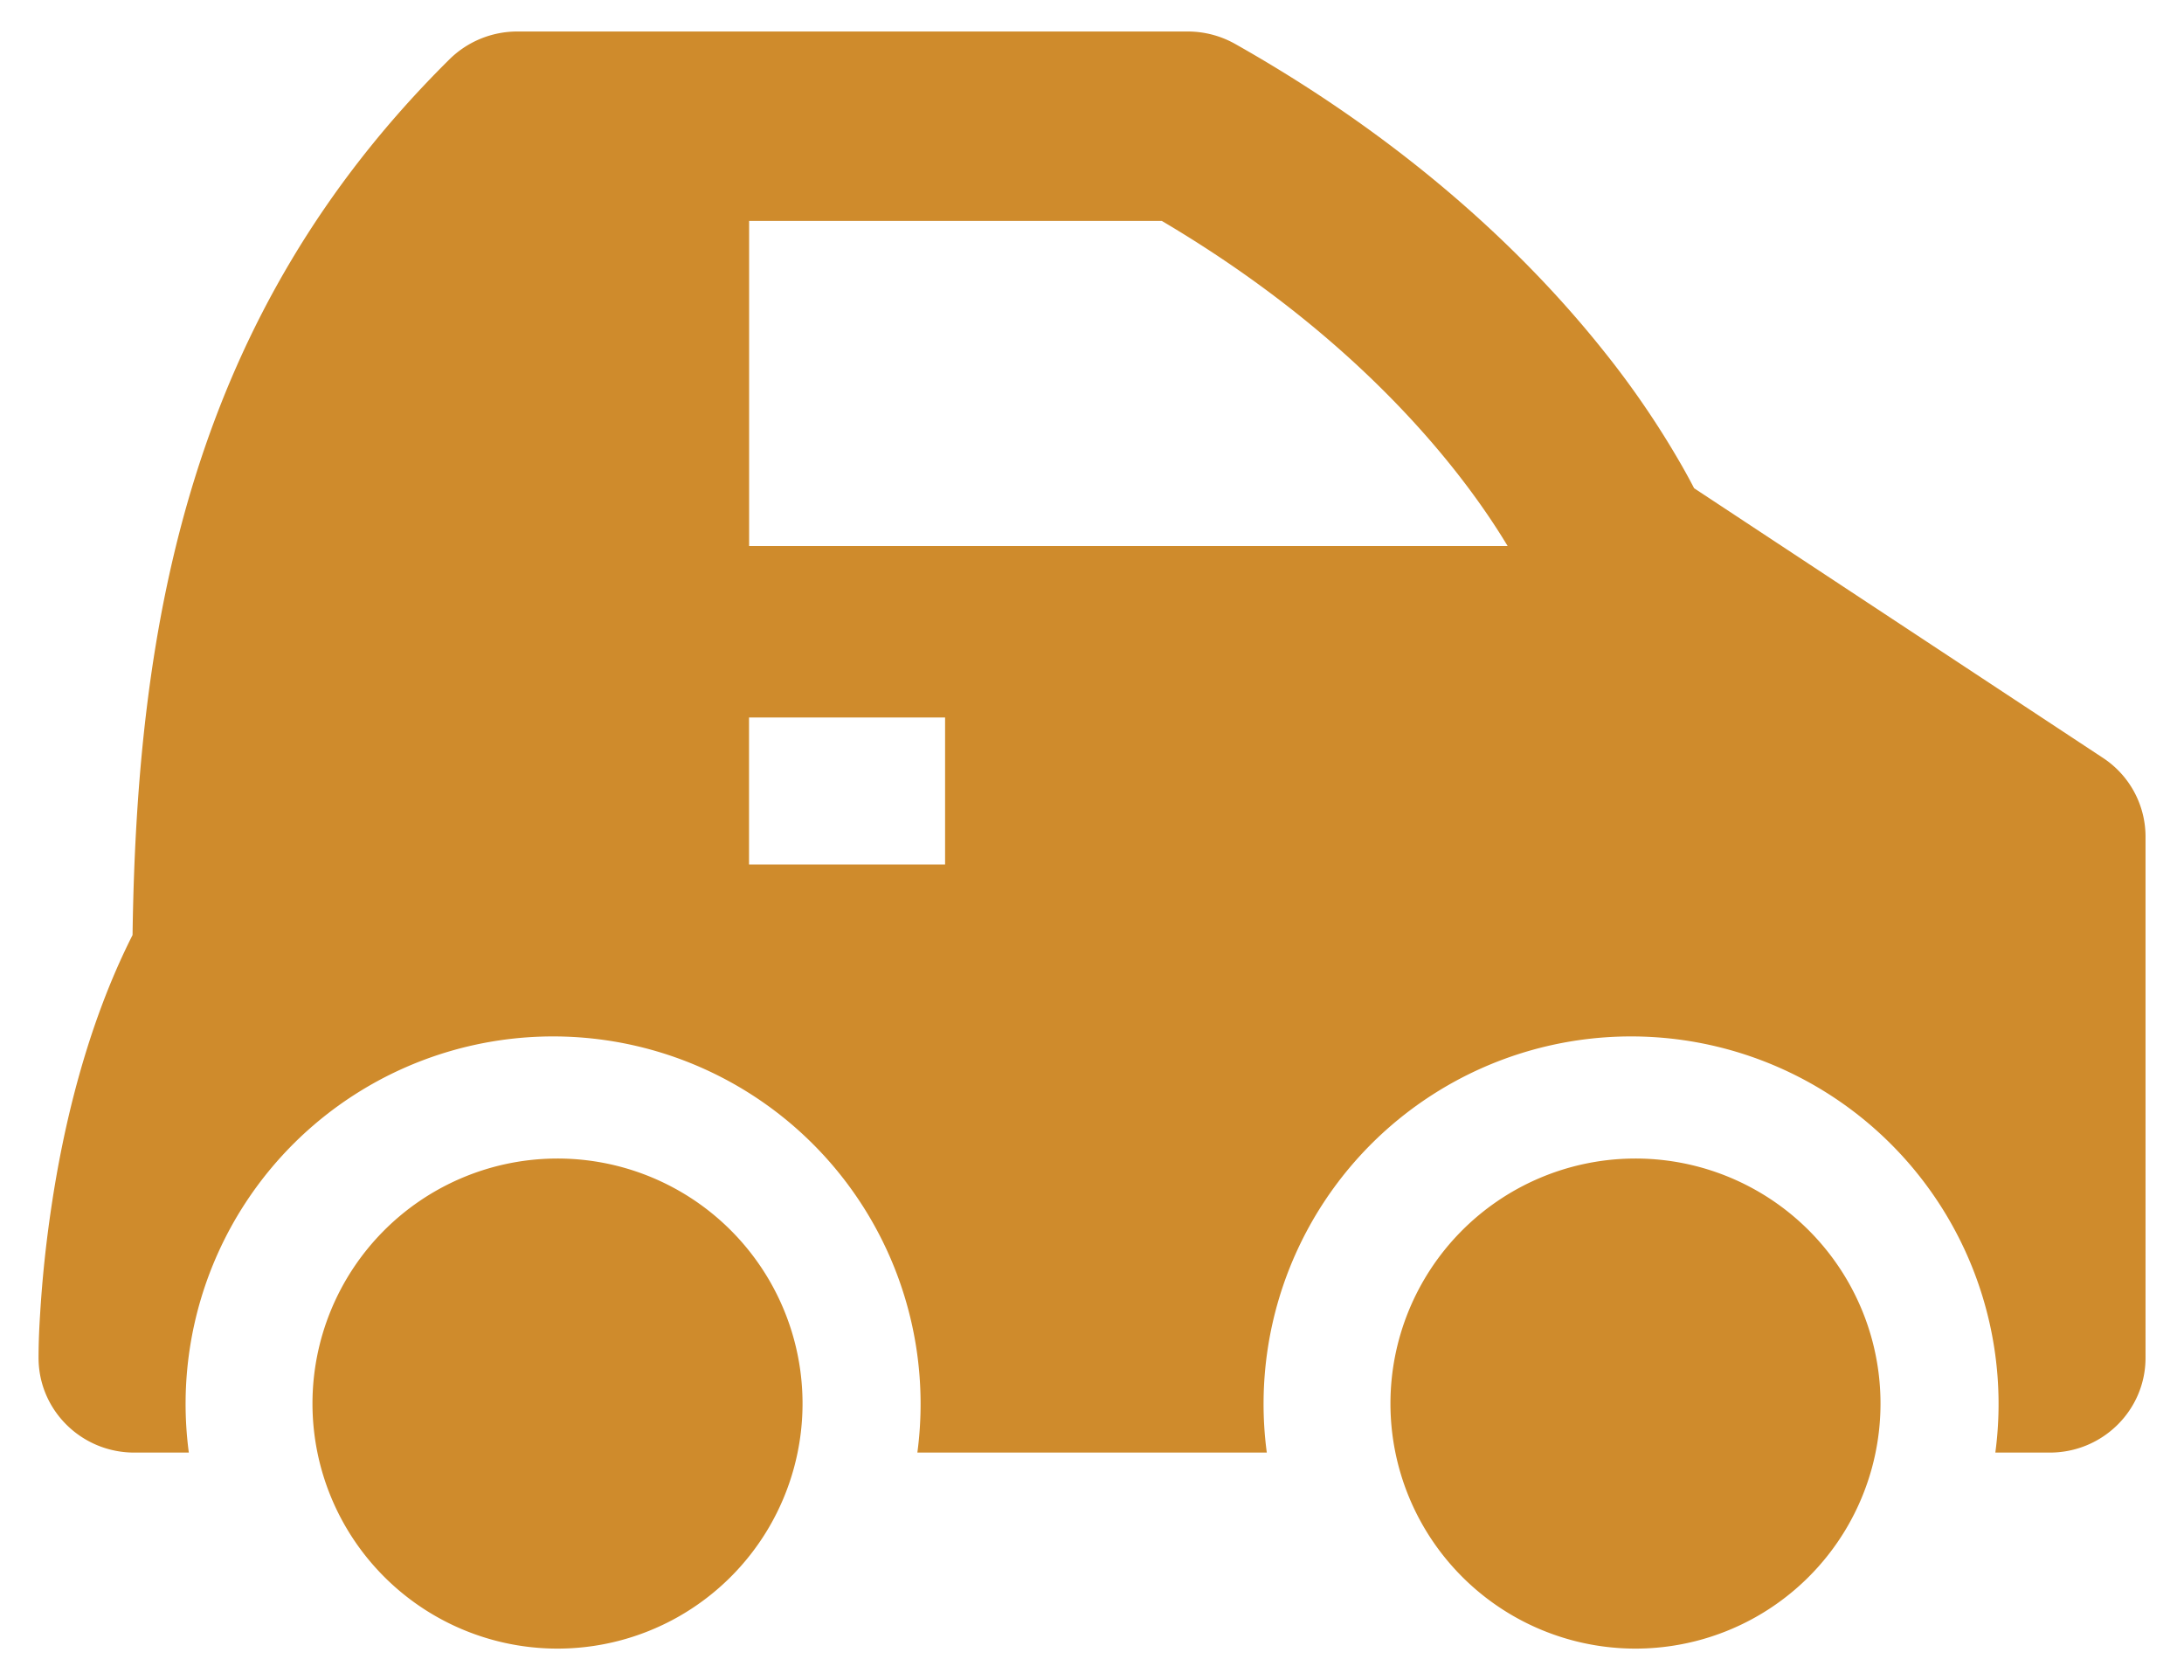
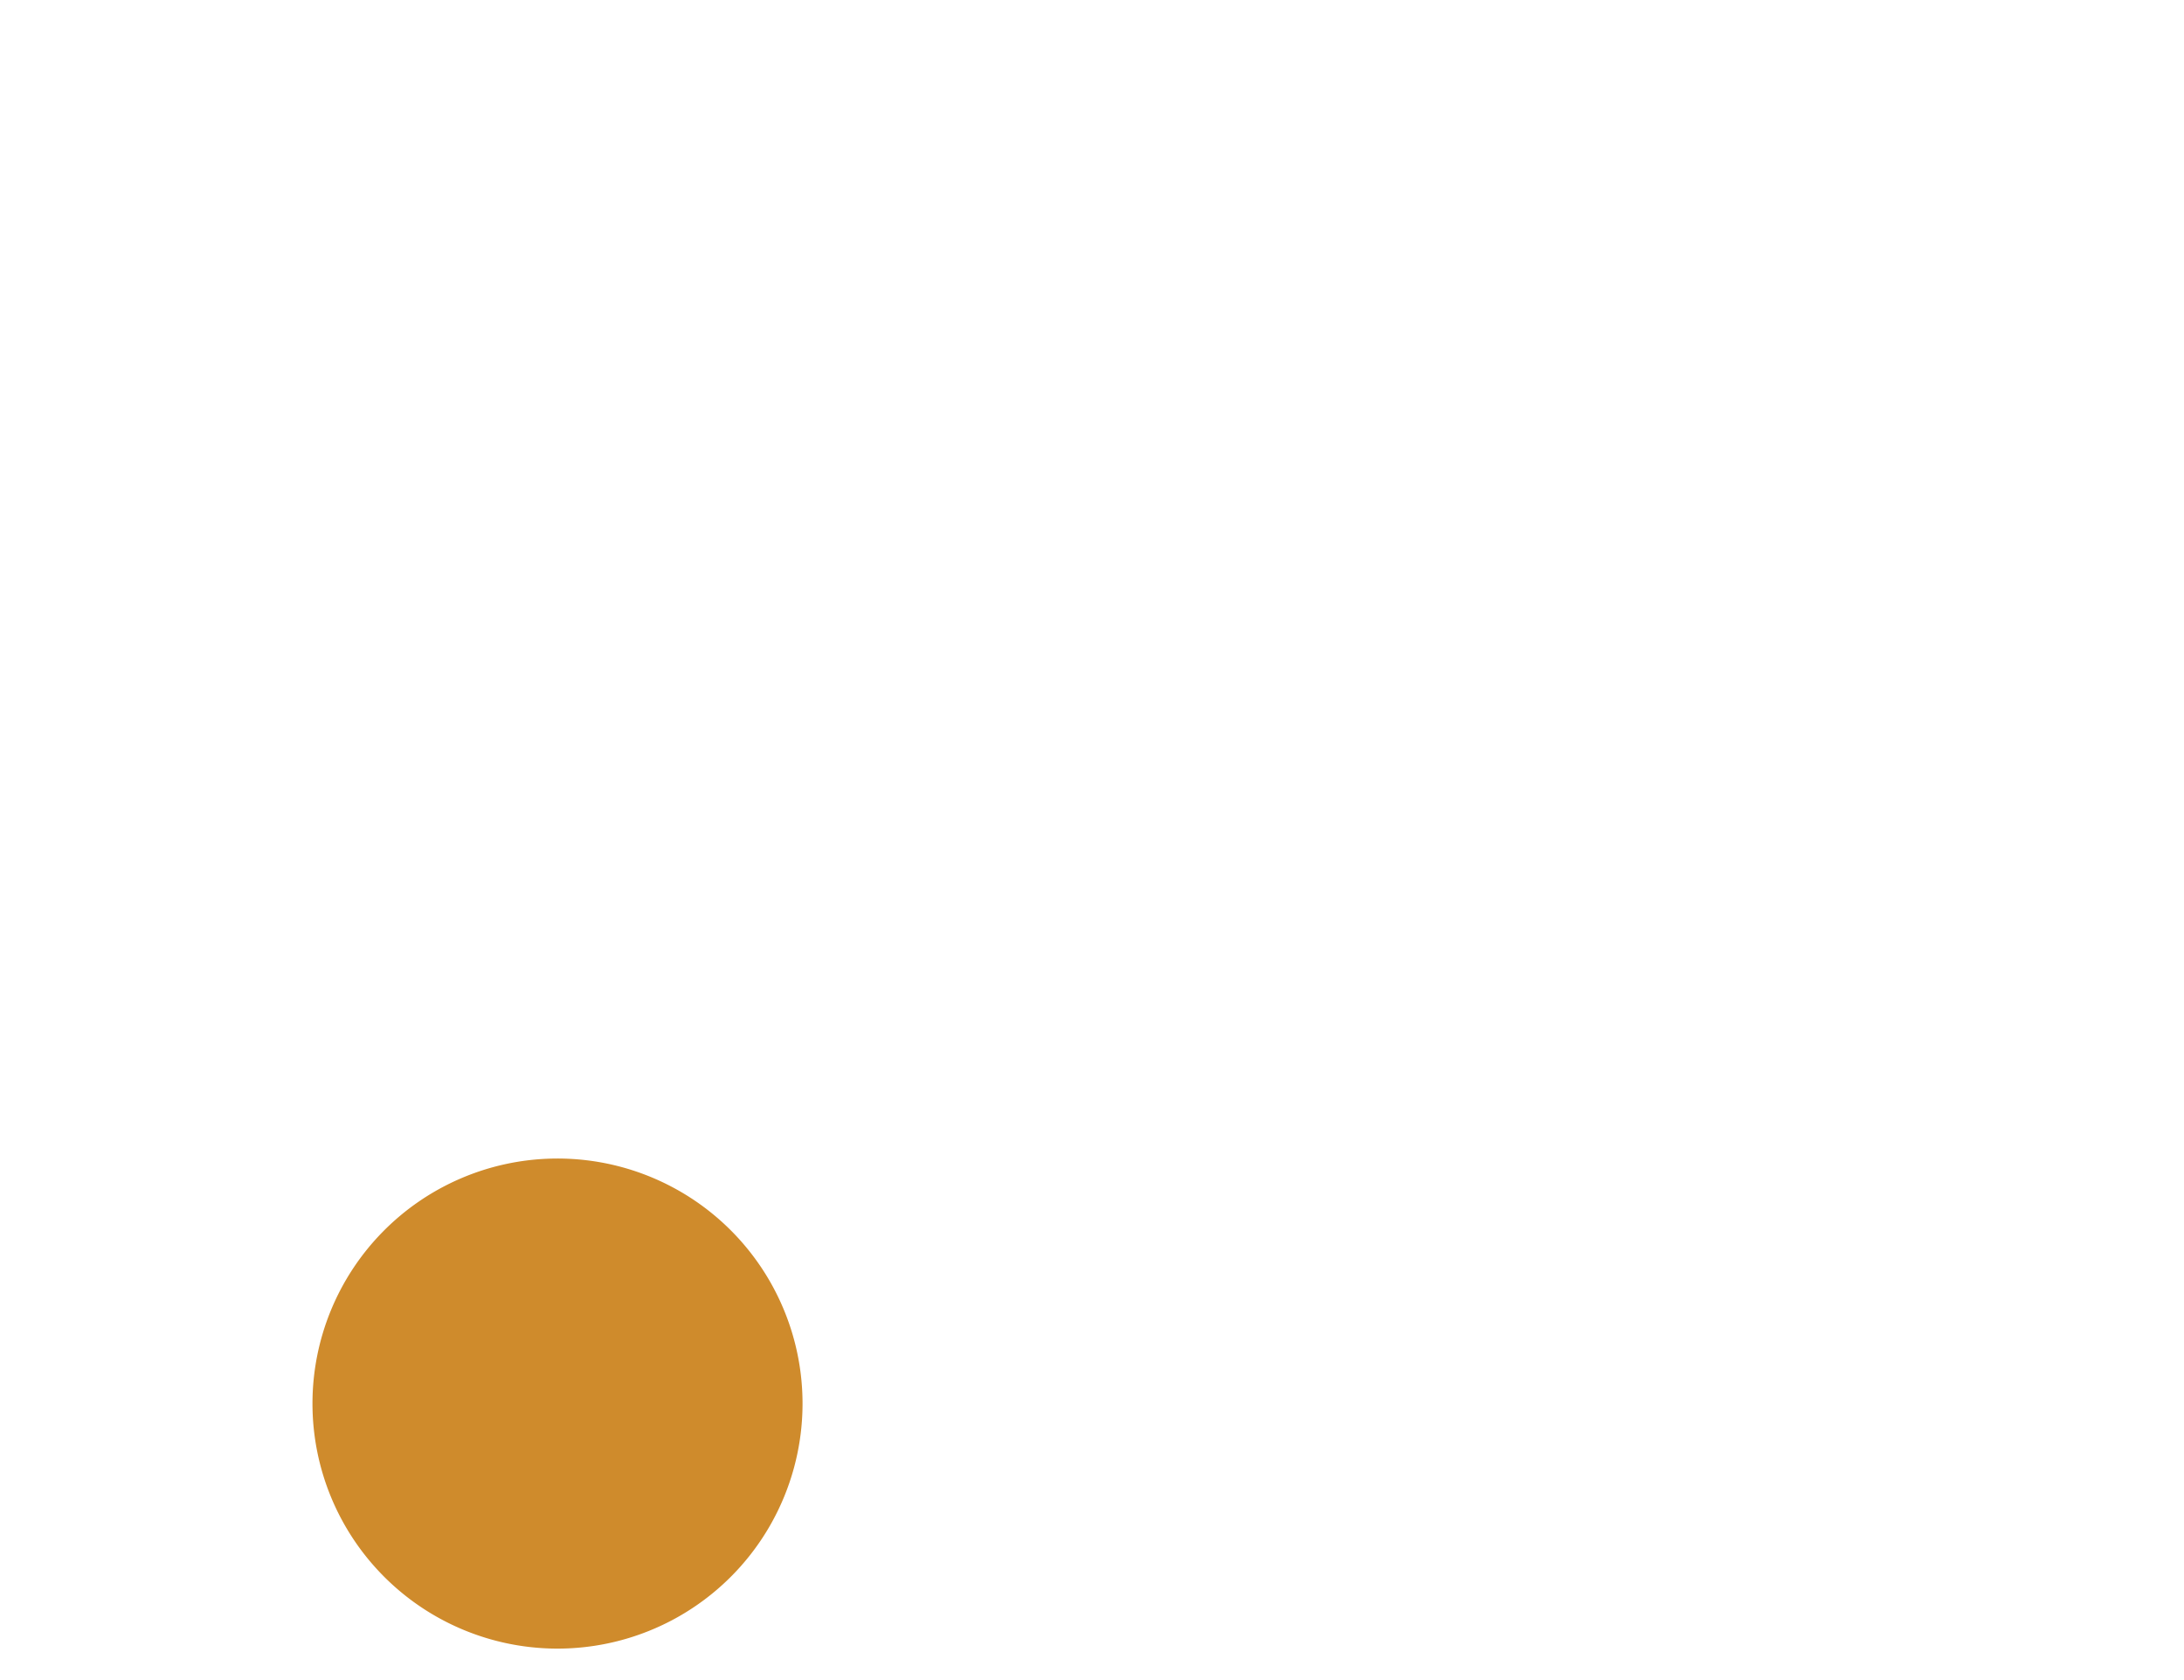
<svg xmlns="http://www.w3.org/2000/svg" width="26" height="20" fill="none">
-   <path d="M6.583 19.625a2.917 2.917 0 100-5.833 2.917 2.917 0 000 5.833zm12.833 0a2.917 2.917 0 100-5.833 2.917 2.917 0 000 5.833z" fill="#CF8B2C" />
-   <path fill-rule="evenodd" clip-rule="evenodd" d="M6.158.375c-.302 0-.592.119-.806.33-3.091 3.06-3.722 6.709-3.774 10.426-.558 1.103-.83 2.32-.967 3.242a14.49 14.49 0 00-.133 1.262c-.01.158-.019.335-.019.529 0 .623.51 1.128 1.14 1.128h.649a4.375 4.375 0 118.673 0h4.16a4.375 4.375 0 118.673 0h.648c.63 0 1.14-.505 1.14-1.128V9.96c0-.377-.19-.73-.507-.938l-4.867-3.21a7.64 7.64 0 00-.142-.261 10.571 10.571 0 00-.927-1.363C18.234 3.1 16.842 1.731 14.706.524a1.15 1.15 0 00-.565-.149H6.158zm7.675 2.256c1.708 1.009 2.805 2.11 3.474 2.952.287.361.496.676.641.917h-9.03V2.63h4.915zm-2.582 7.66H8.917v-1.75h2.334v1.75z" fill="#CF8B2C" />
+   <path d="M6.583 19.625a2.917 2.917 0 100-5.833 2.917 2.917 0 000 5.833za2.917 2.917 0 100-5.833 2.917 2.917 0 000 5.833z" fill="#CF8B2C" />
</svg>